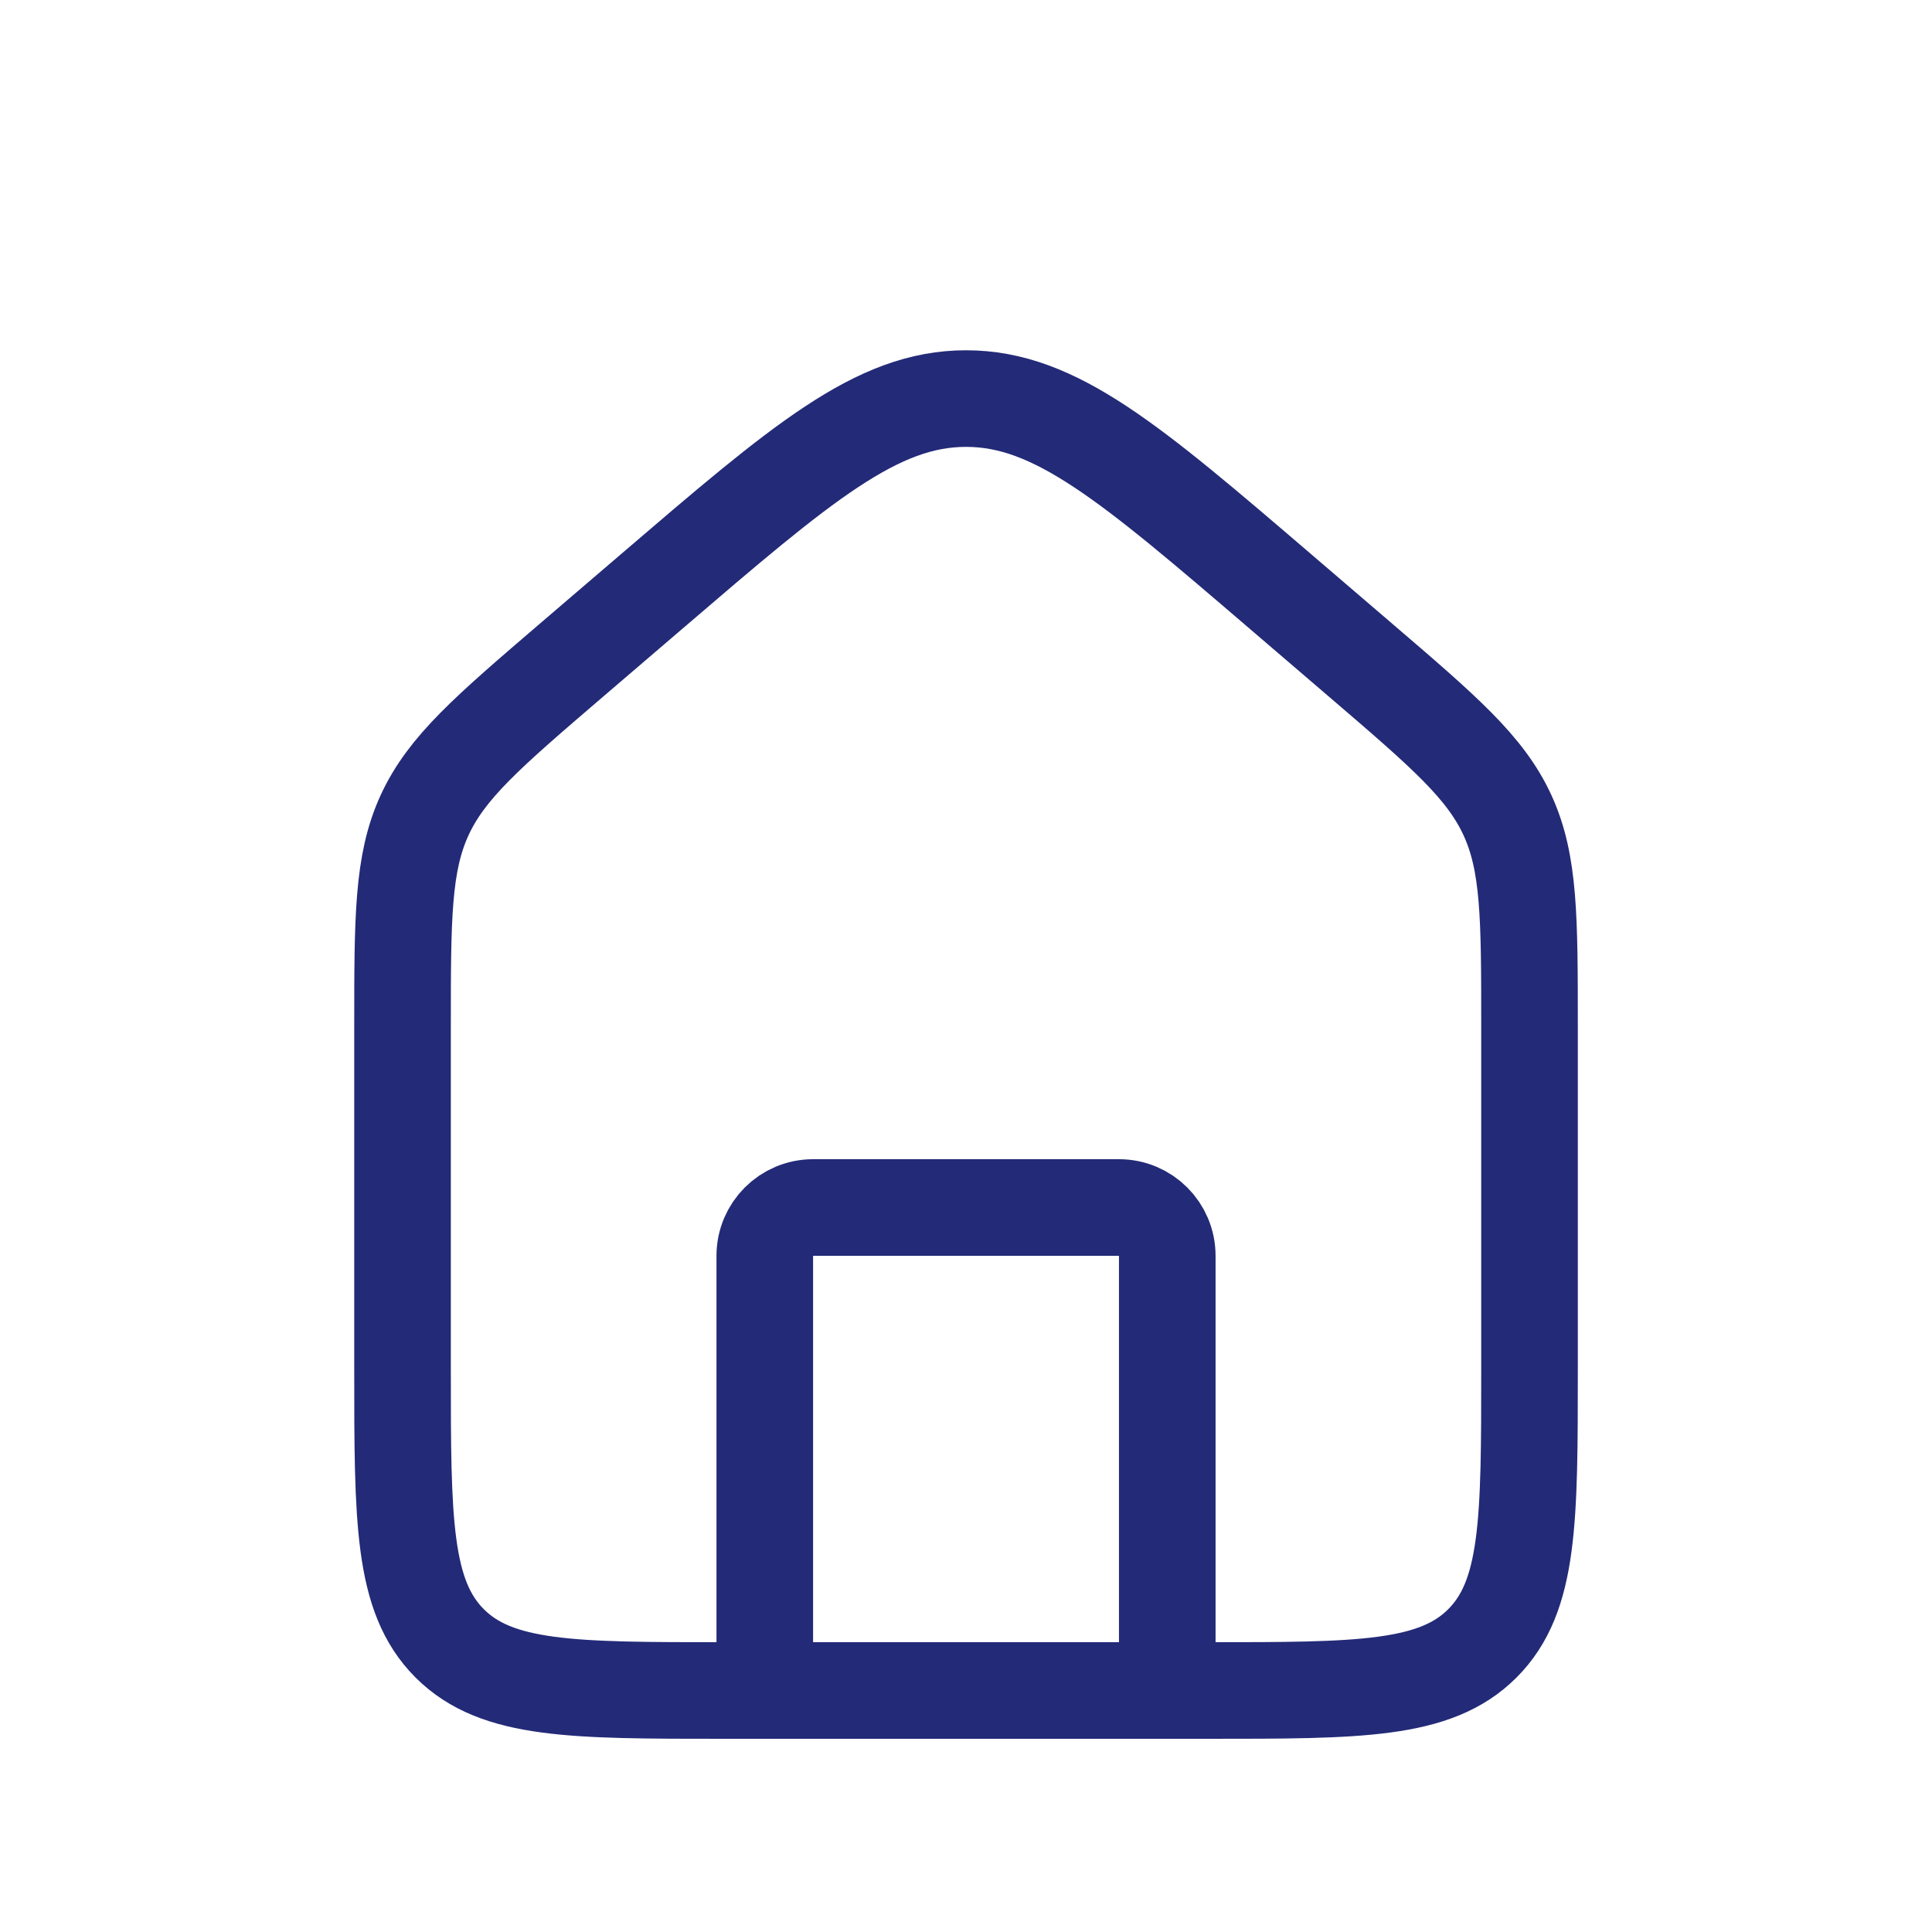
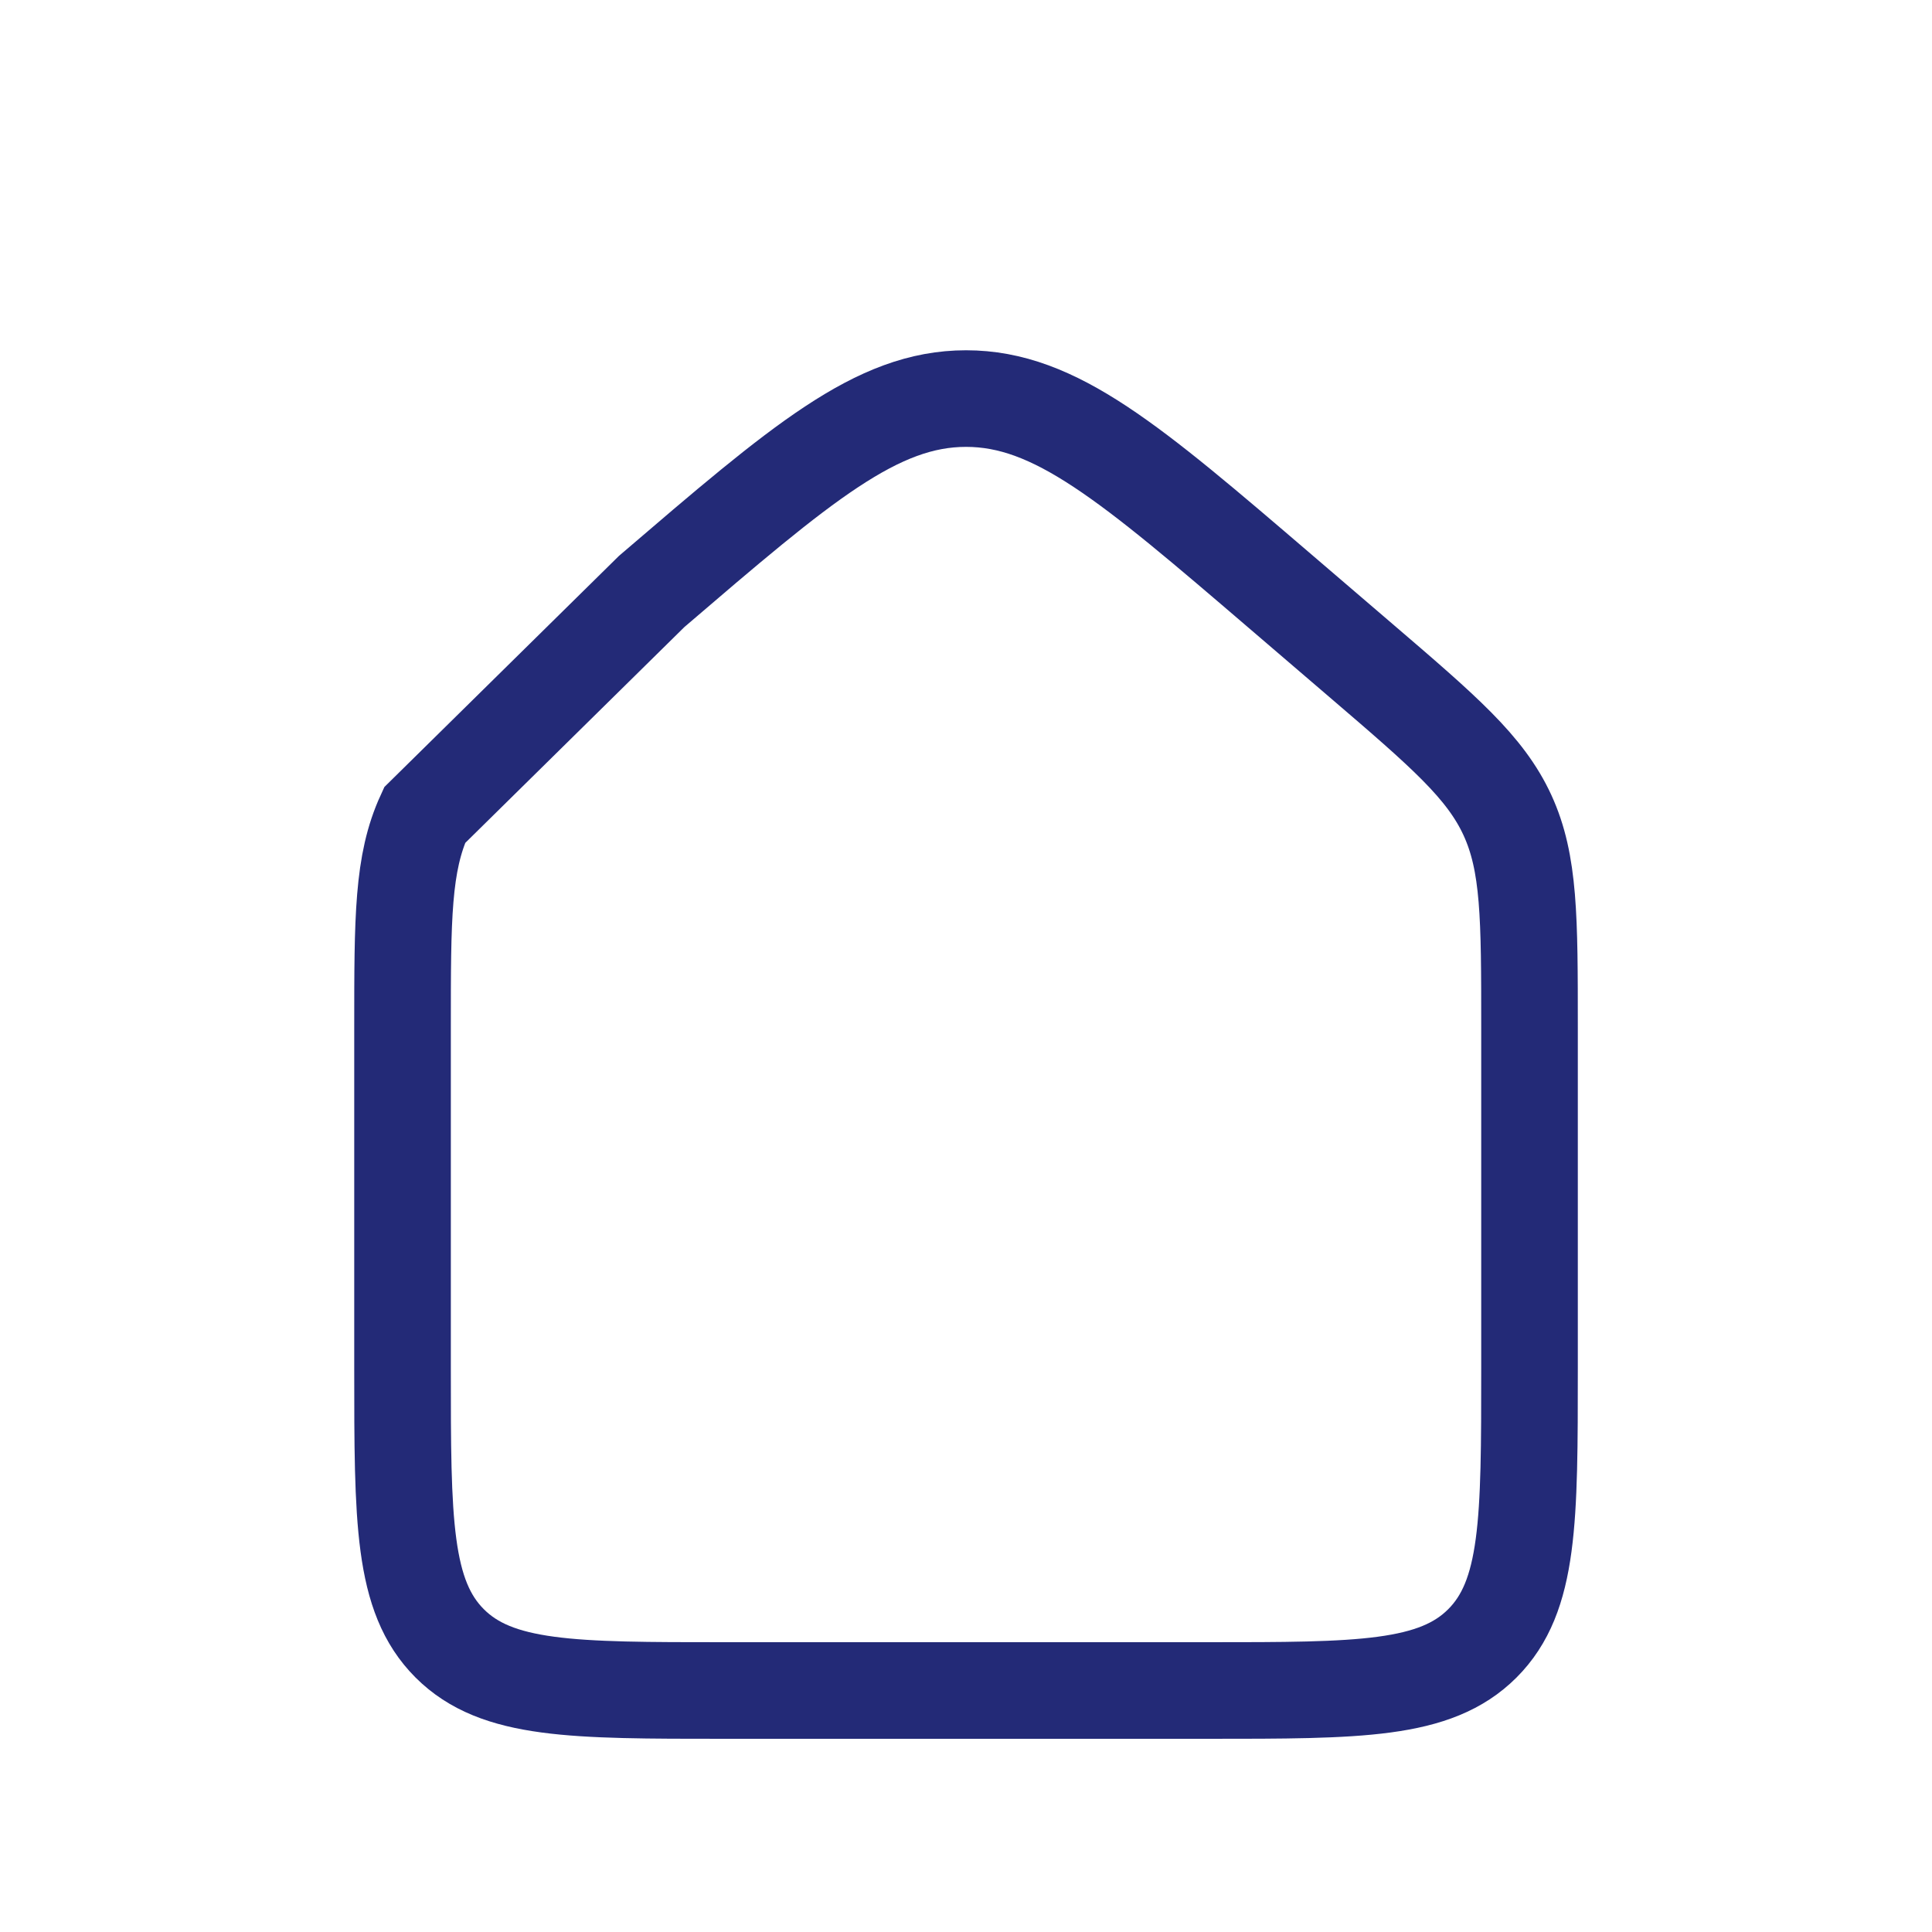
<svg xmlns="http://www.w3.org/2000/svg" width="40" height="40" viewBox="0 0 40 40" fill="none">
-   <path d="M8.334 21.266C8.334 19.003 8.334 17.872 8.791 16.877C9.249 15.882 10.108 15.146 11.826 13.673L13.493 12.245C16.598 9.583 18.151 8.252 20.001 8.252C21.85 8.252 23.403 9.583 26.509 12.245L28.175 13.673C29.893 15.146 30.752 15.882 31.21 16.877C31.667 17.872 31.667 19.003 31.667 21.266V28.333C31.667 31.476 31.667 33.047 30.691 34.024C29.715 35 28.143 35 25.001 35H15.001C11.858 35 10.287 35 9.31 34.024C8.334 33.047 8.334 31.476 8.334 28.333V21.266Z" stroke="#232A77" stroke-width="2" />
-   <path d="M24.167 35V26C24.167 25.448 23.72 25 23.167 25H16.834C16.282 25 15.834 25.448 15.834 26V35" stroke="#232A77" stroke-width="2" stroke-linecap="round" stroke-linejoin="round" />
+   <path d="M8.334 21.266C8.334 19.003 8.334 17.872 8.791 16.877L13.493 12.245C16.598 9.583 18.151 8.252 20.001 8.252C21.85 8.252 23.403 9.583 26.509 12.245L28.175 13.673C29.893 15.146 30.752 15.882 31.21 16.877C31.667 17.872 31.667 19.003 31.667 21.266V28.333C31.667 31.476 31.667 33.047 30.691 34.024C29.715 35 28.143 35 25.001 35H15.001C11.858 35 10.287 35 9.31 34.024C8.334 33.047 8.334 31.476 8.334 28.333V21.266Z" stroke="#232A77" stroke-width="2" />
</svg>